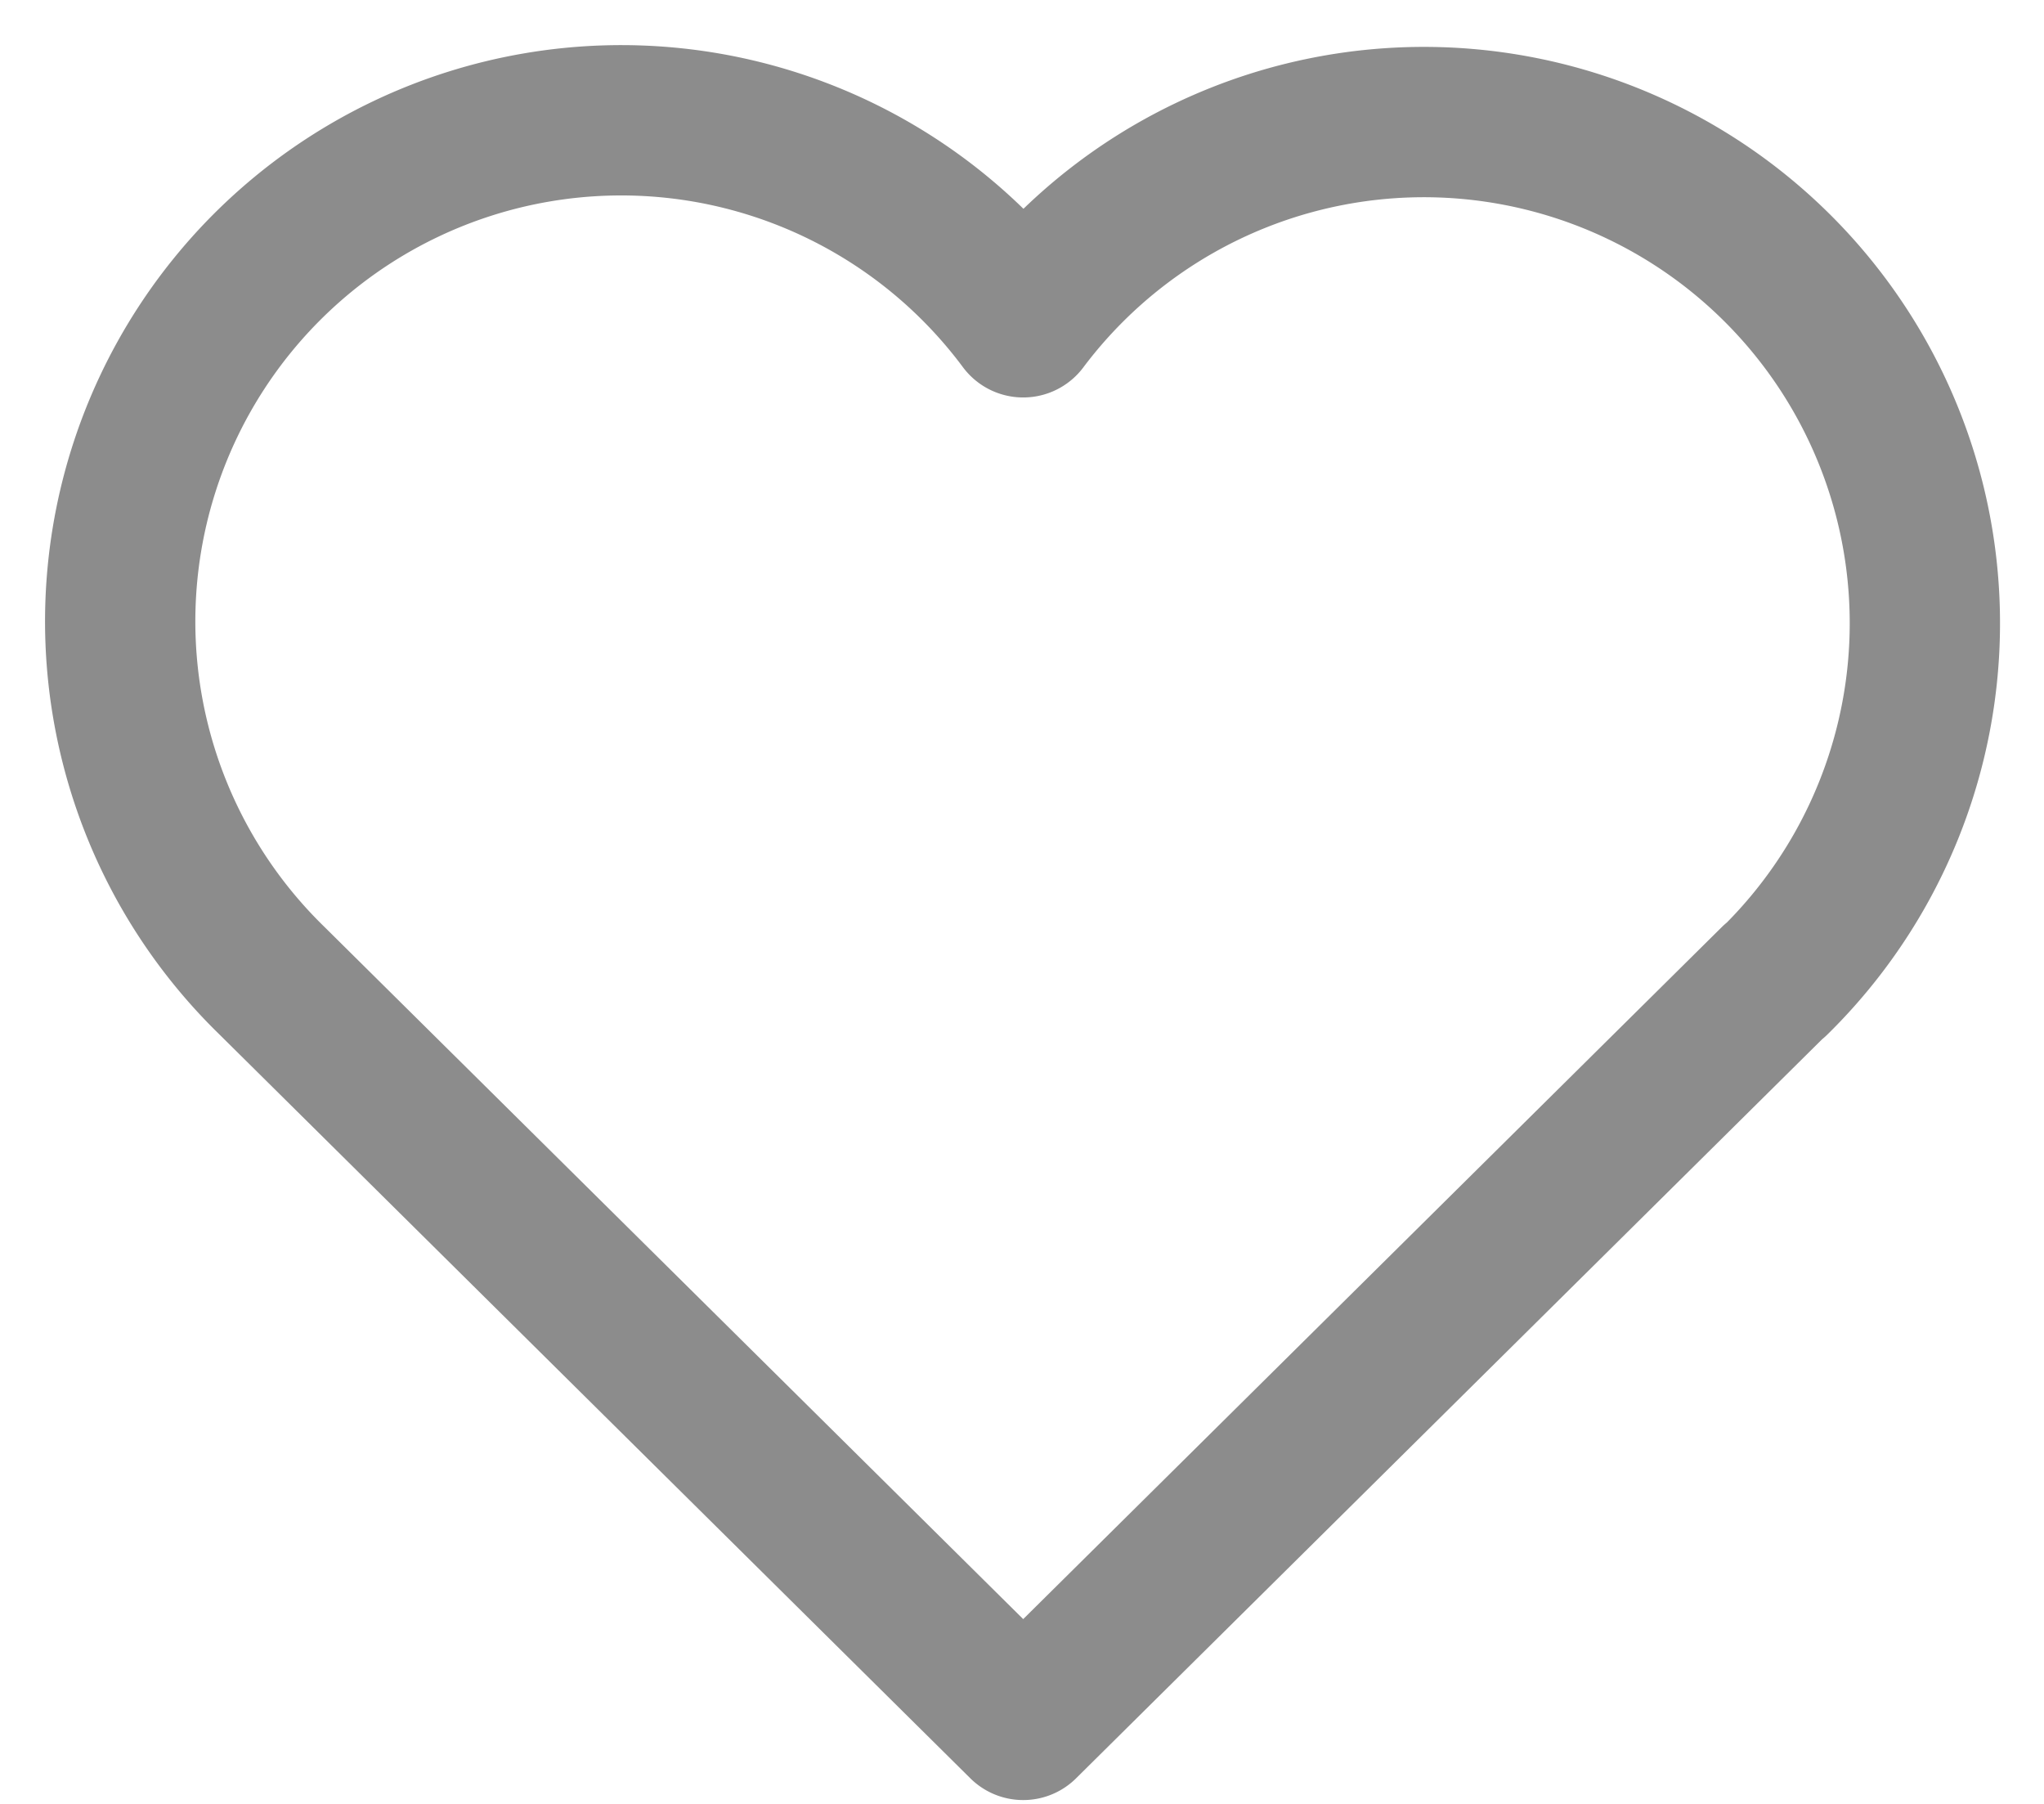
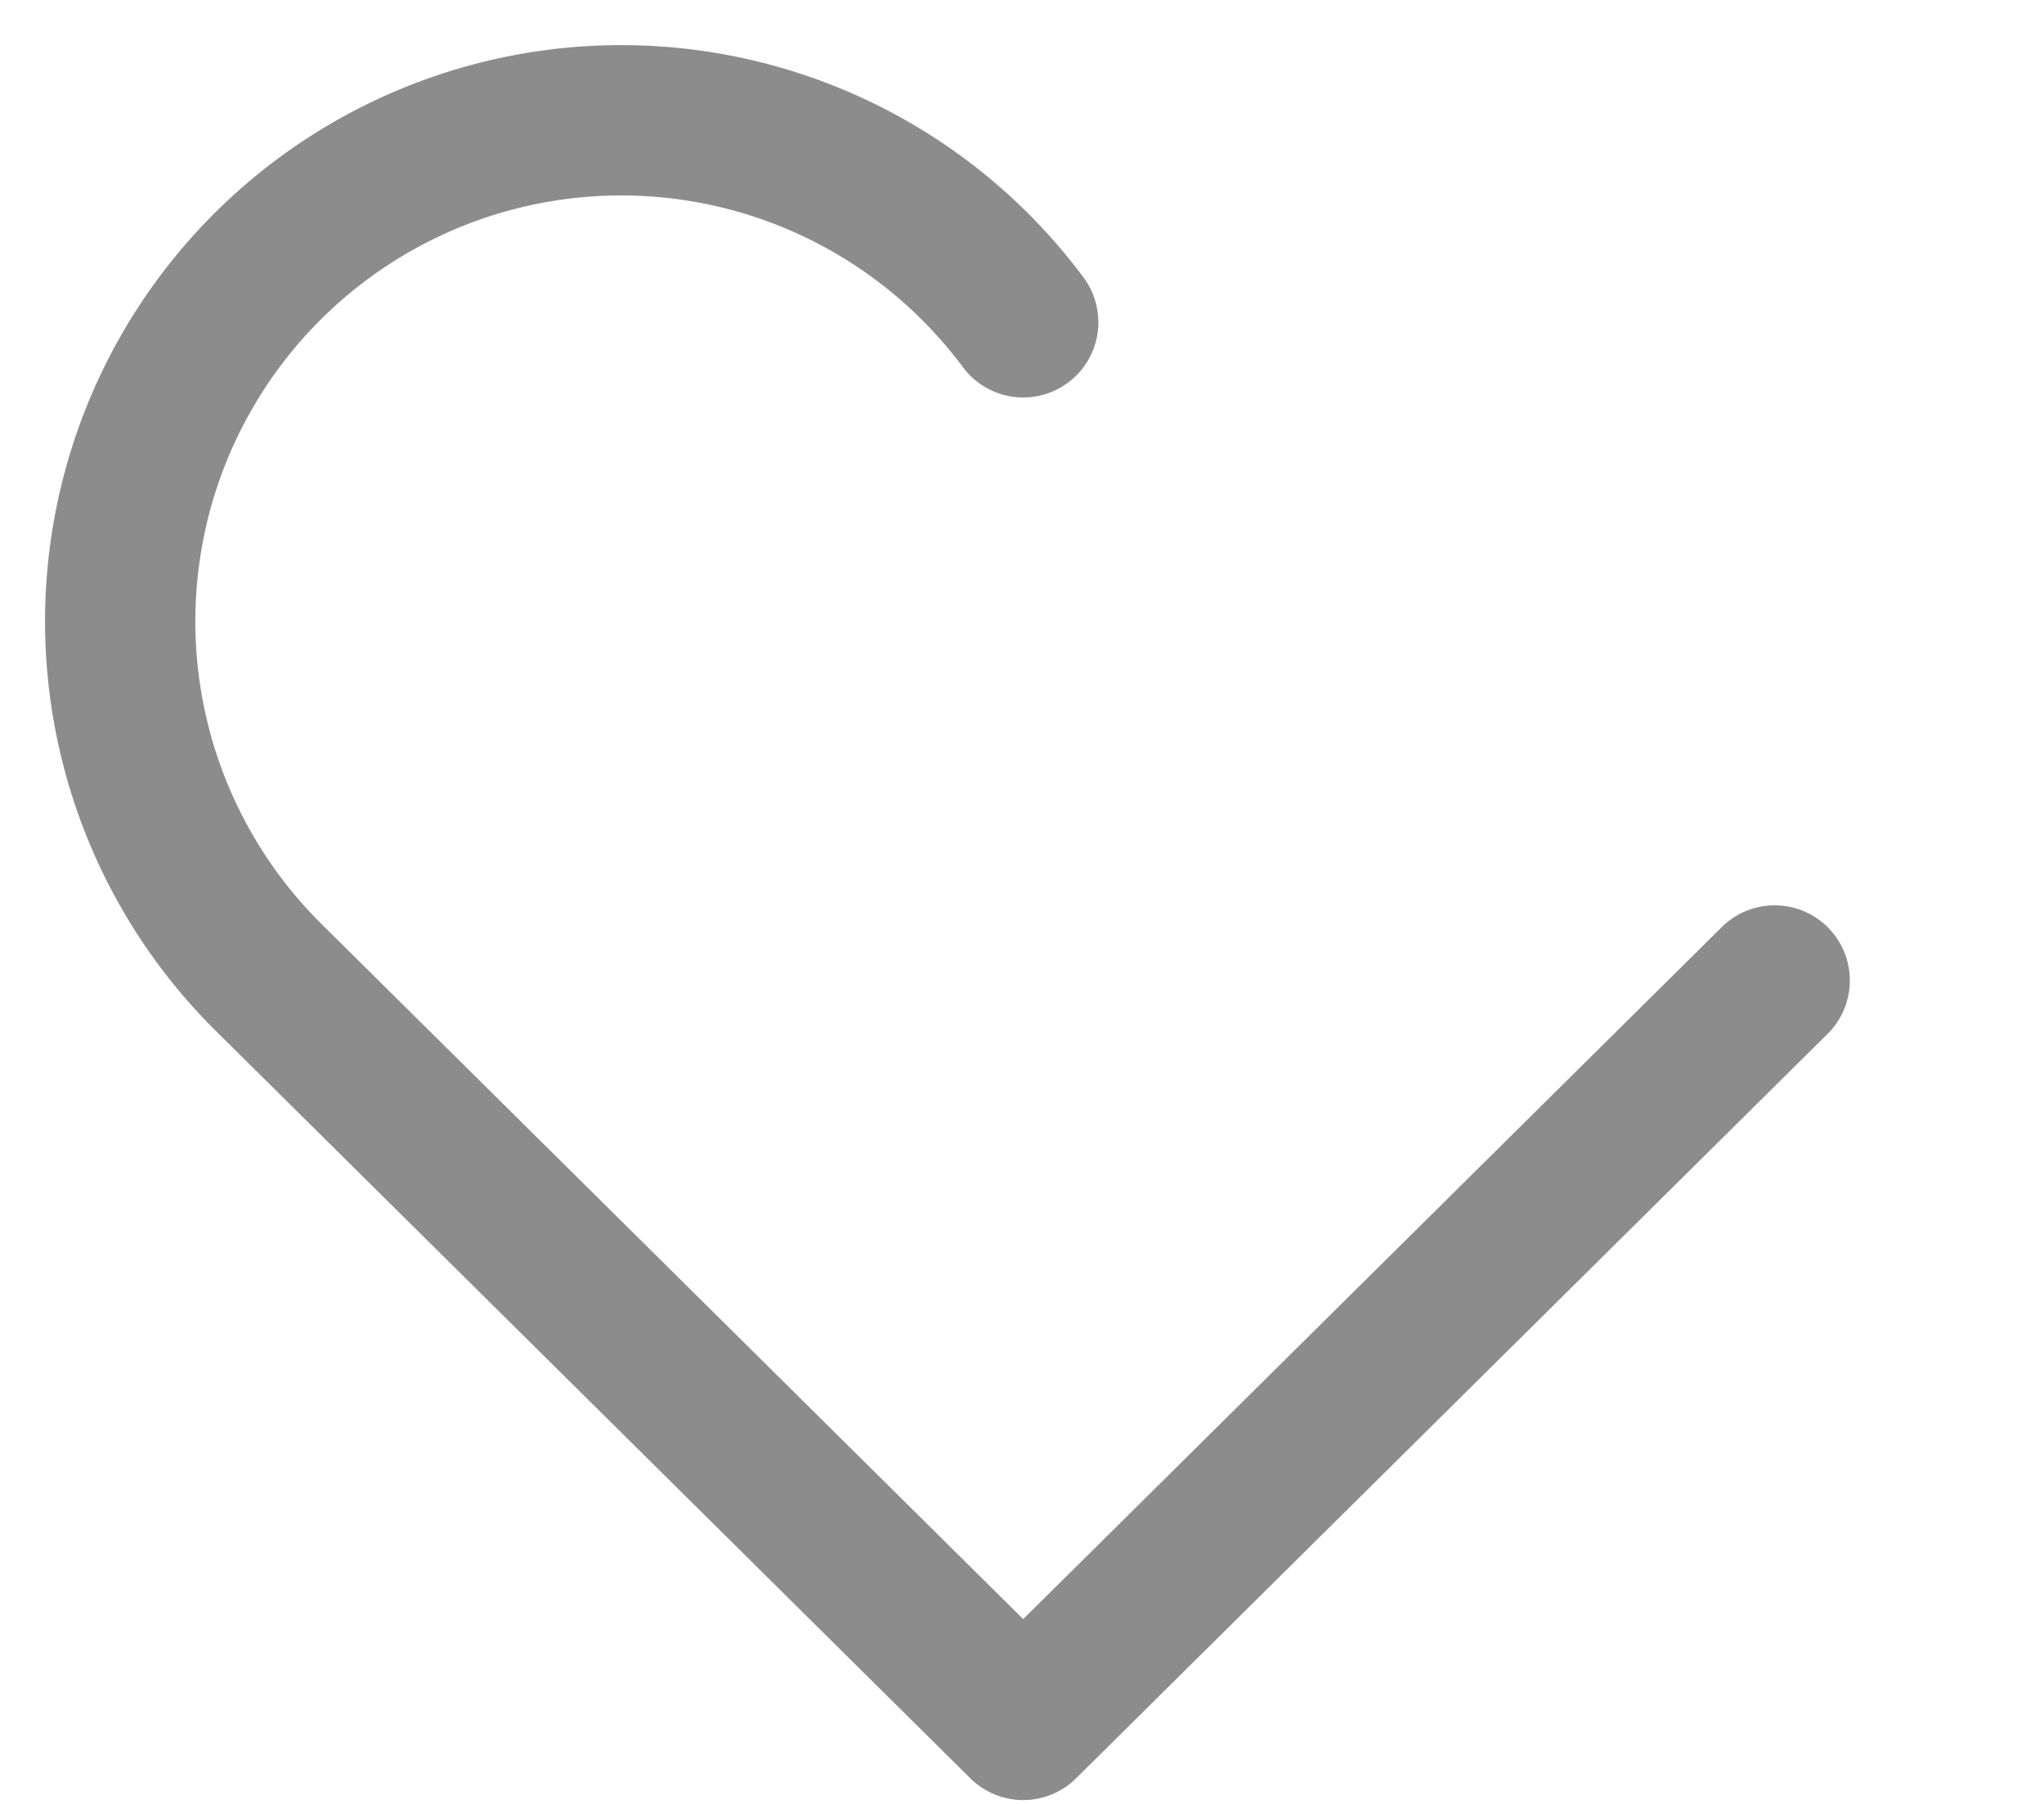
<svg xmlns="http://www.w3.org/2000/svg" width="17" height="15" fill="none">
-   <path stroke="#8C8C8C" stroke-linecap="round" stroke-linejoin="round" stroke-width="1.25" d="m14.76 8.153-6.25 6.19-6.25-6.19A4.167 4.167 0 1 1 8.51 2.68a4.167 4.167 0 1 1 6.25 5.477" />
+   <path stroke="#8C8C8C" stroke-linecap="round" stroke-linejoin="round" stroke-width="1.25" d="m14.76 8.153-6.25 6.19-6.25-6.19A4.167 4.167 0 1 1 8.51 2.68" />
</svg>